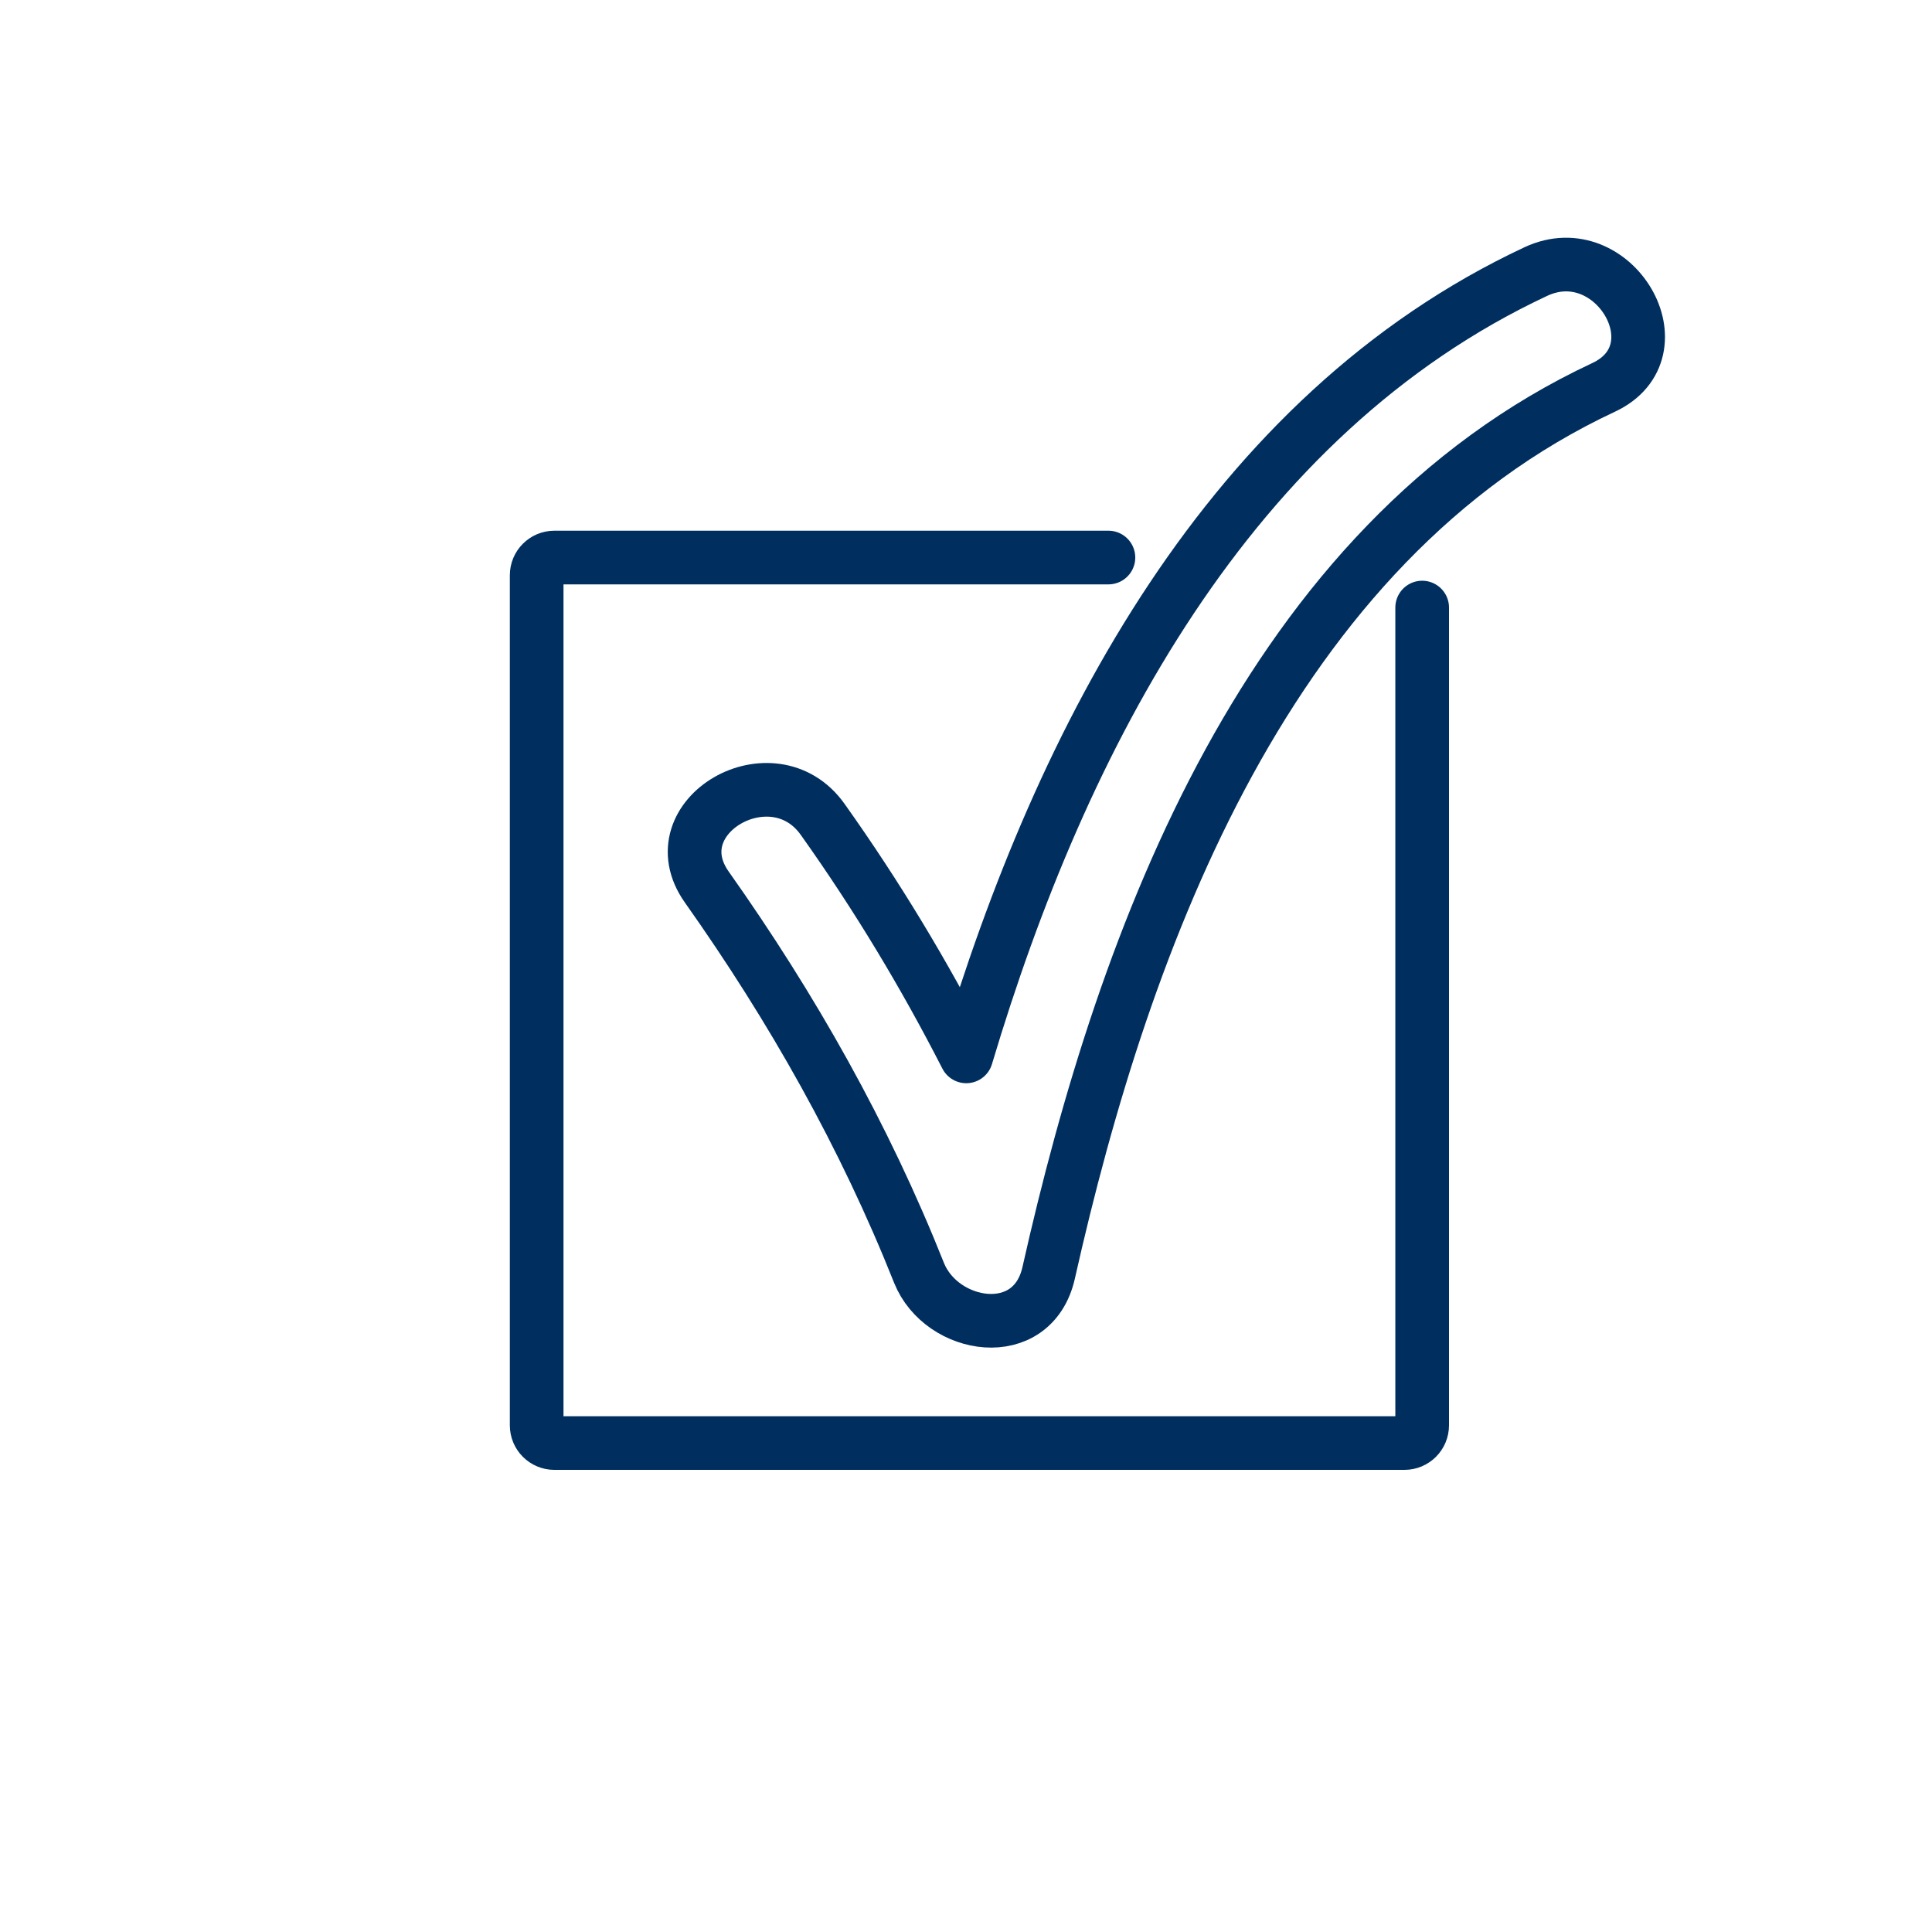
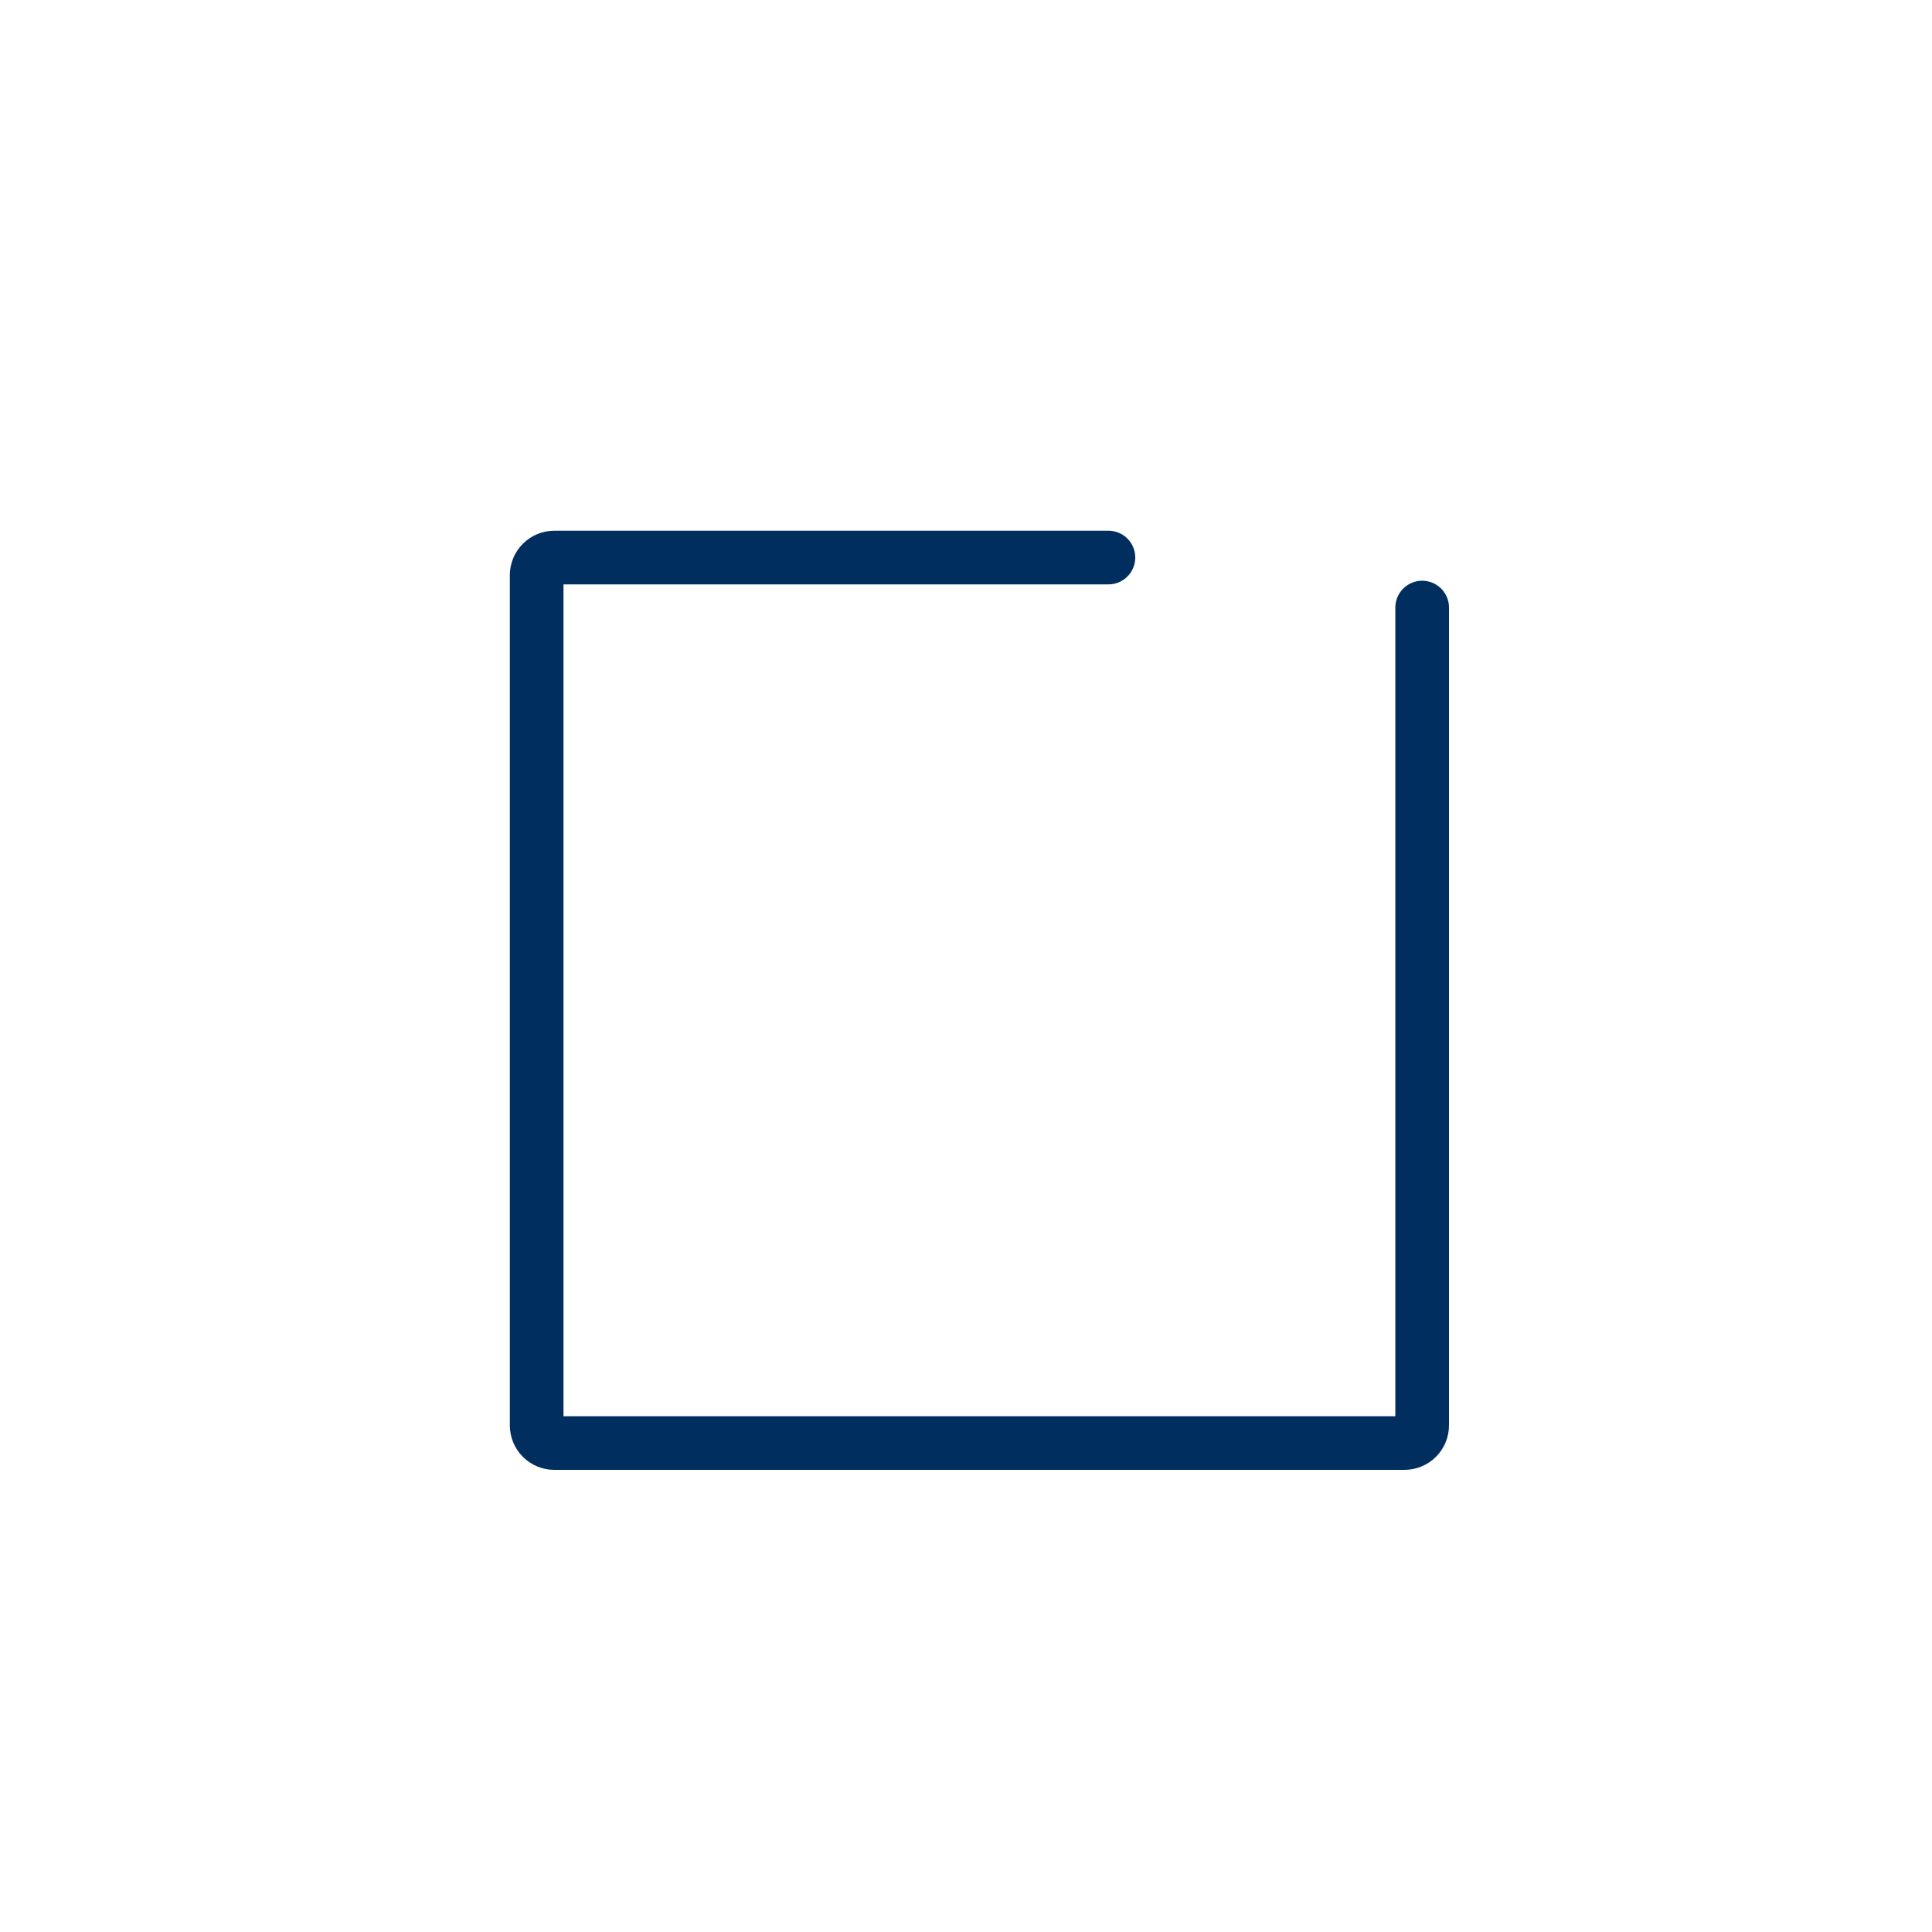
<svg xmlns="http://www.w3.org/2000/svg" id="emoji" viewBox="0 0 72 72">
  <g id="line">
    <path fill="none" stroke="#002F5F" stroke-linecap="round" stroke-linejoin="round" stroke-miterlimit="10" stroke-width="2" d="M53,22.642v30.476c0,0.364-0.295,0.66-0.66,0.66H20.66c-0.364,0-0.66-0.295-0.66-0.66v-31.68c0-0.364,0.295-0.66,0.66-0.66 h20.081h0.567" />
-     <path fill="none" stroke="#002F5F" stroke-linecap="round" stroke-linejoin="round" stroke-miterlimit="10" stroke-width="2" d="M30.66,30.538c-1.85-2.61-6.18-0.11-4.32,2.52c3.19,4.51,5.87,9.25,7.91,14.38c0.84,2.09,4.23,2.65,4.83,0 c2.83-12.6,8.21-27.17,20.68-33c2.91-1.36,0.38-5.67-2.52-4.32c-11.43,5.35-17.68,17.36-21.23,29.25 C34.45,36.318,32.68,33.378,30.66,30.538z" />
  </g>
</svg>